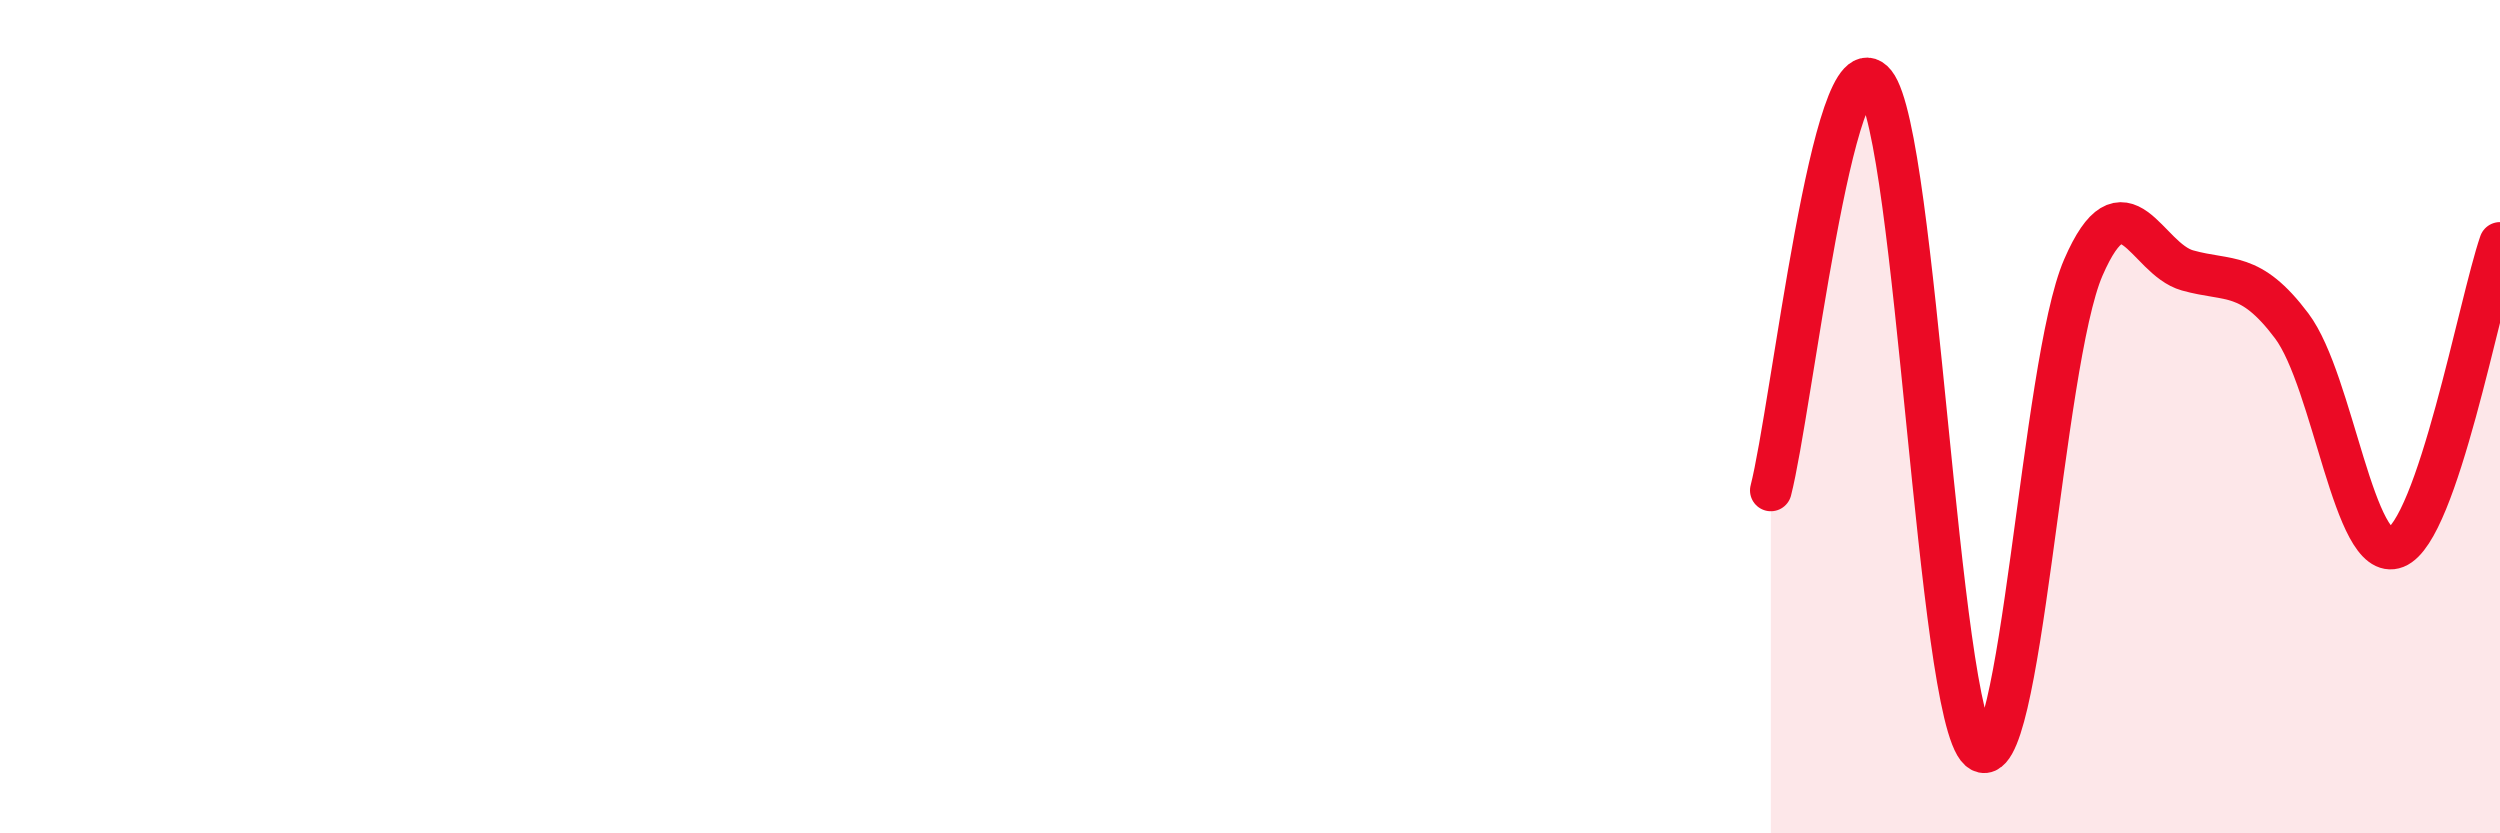
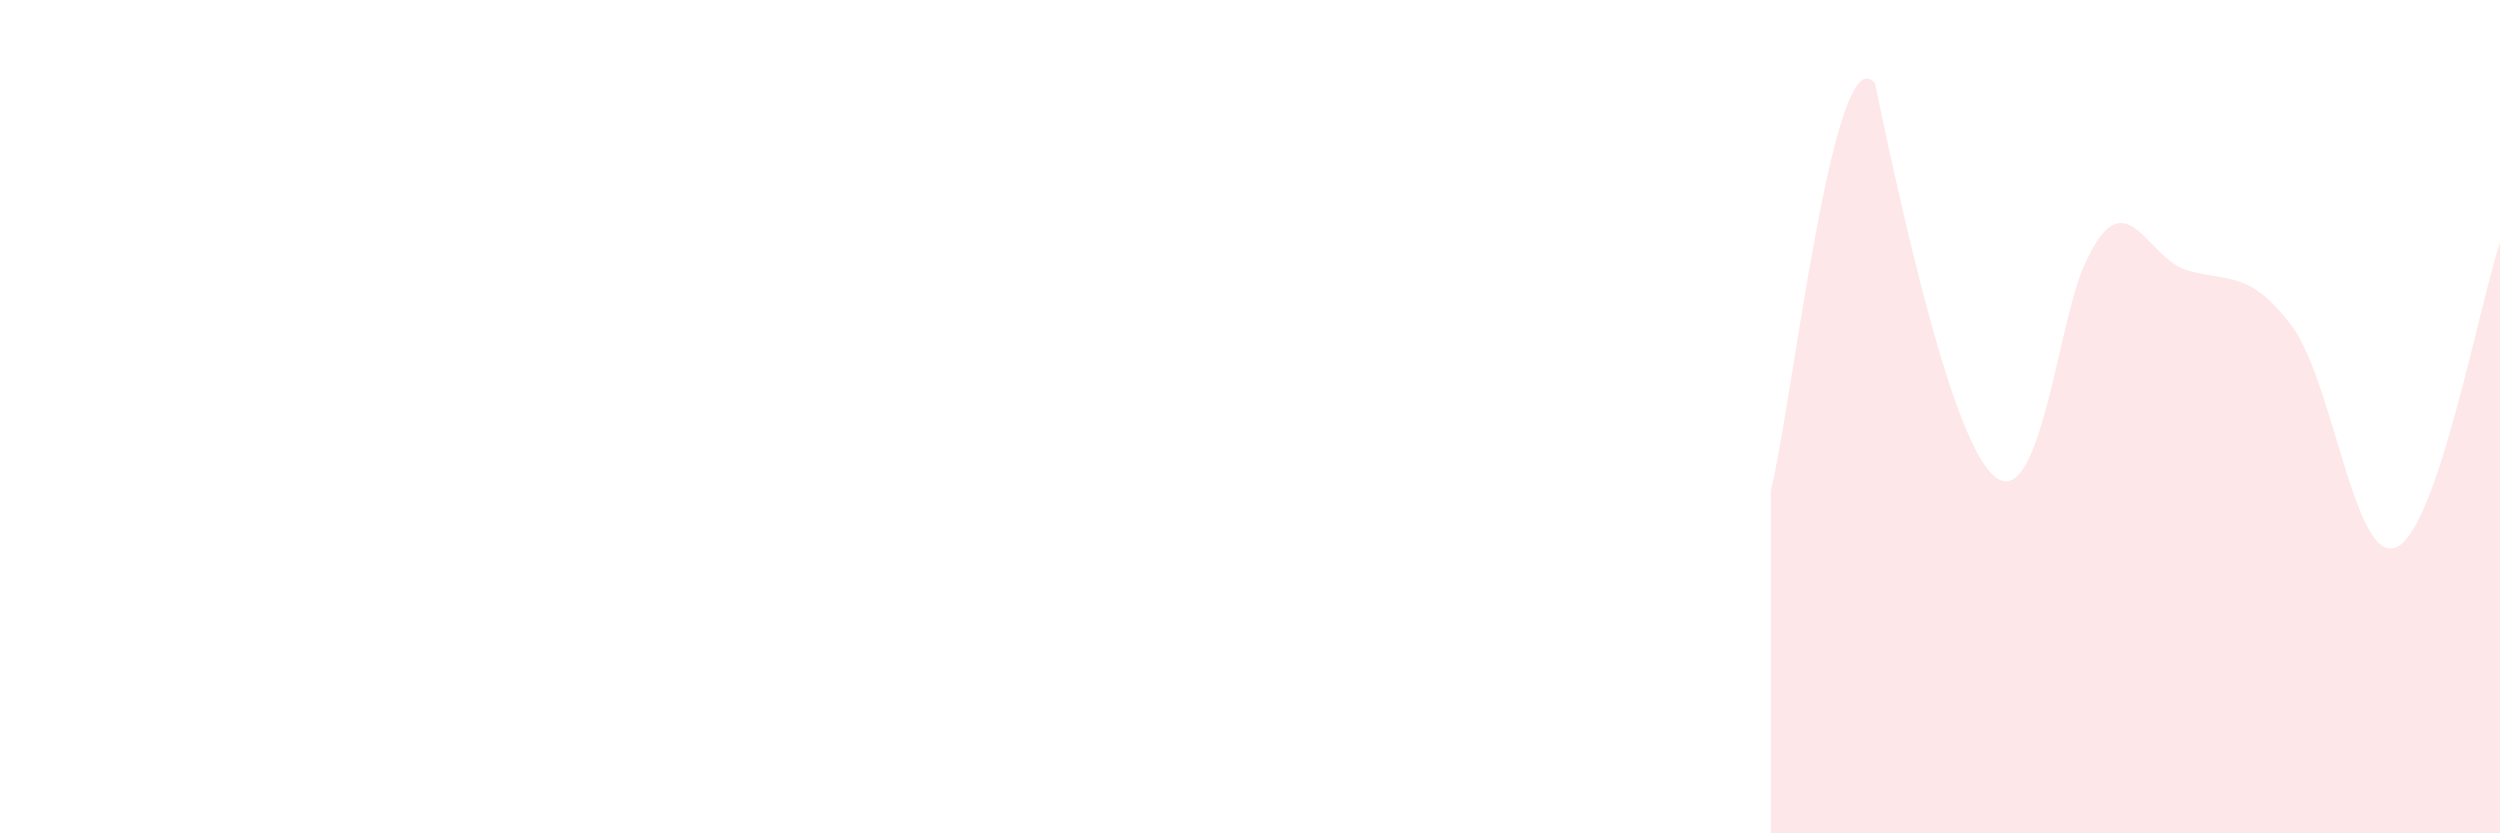
<svg xmlns="http://www.w3.org/2000/svg" width="60" height="20" viewBox="0 0 60 20">
-   <path d="M 42.5,11.77 C 43,9.82 44,0.75 45,2 C 46,3.25 46.5,17.12 47.5,18 C 48.5,18.88 49,8.72 50,6.42 C 51,4.12 51.5,6.21 52.5,6.49 C 53.5,6.77 54,6.49 55,7.82 C 56,9.15 56.5,13.54 57.5,13.14 C 58.5,12.74 59.5,7.29 60,5.83L60 20L42.5 20Z" fill="#EB0A25" opacity="0.1" stroke-linecap="round" stroke-linejoin="round" />
-   <path d="M 42.5,11.77 C 43,9.82 44,0.75 45,2 C 46,3.25 46.5,17.12 47.5,18 C 48.5,18.88 49,8.72 50,6.42 C 51,4.12 51.5,6.21 52.5,6.49 C 53.5,6.77 54,6.49 55,7.82 C 56,9.15 56.5,13.54 57.5,13.14 C 58.5,12.74 59.5,7.29 60,5.83" stroke="#EB0A25" stroke-width="1" fill="none" stroke-linecap="round" stroke-linejoin="round" />
+   <path d="M 42.5,11.77 C 43,9.82 44,0.75 45,2 C 48.5,18.88 49,8.72 50,6.42 C 51,4.12 51.5,6.21 52.5,6.49 C 53.5,6.77 54,6.49 55,7.82 C 56,9.15 56.5,13.54 57.5,13.14 C 58.5,12.74 59.5,7.29 60,5.83L60 20L42.5 20Z" fill="#EB0A25" opacity="0.1" stroke-linecap="round" stroke-linejoin="round" />
</svg>